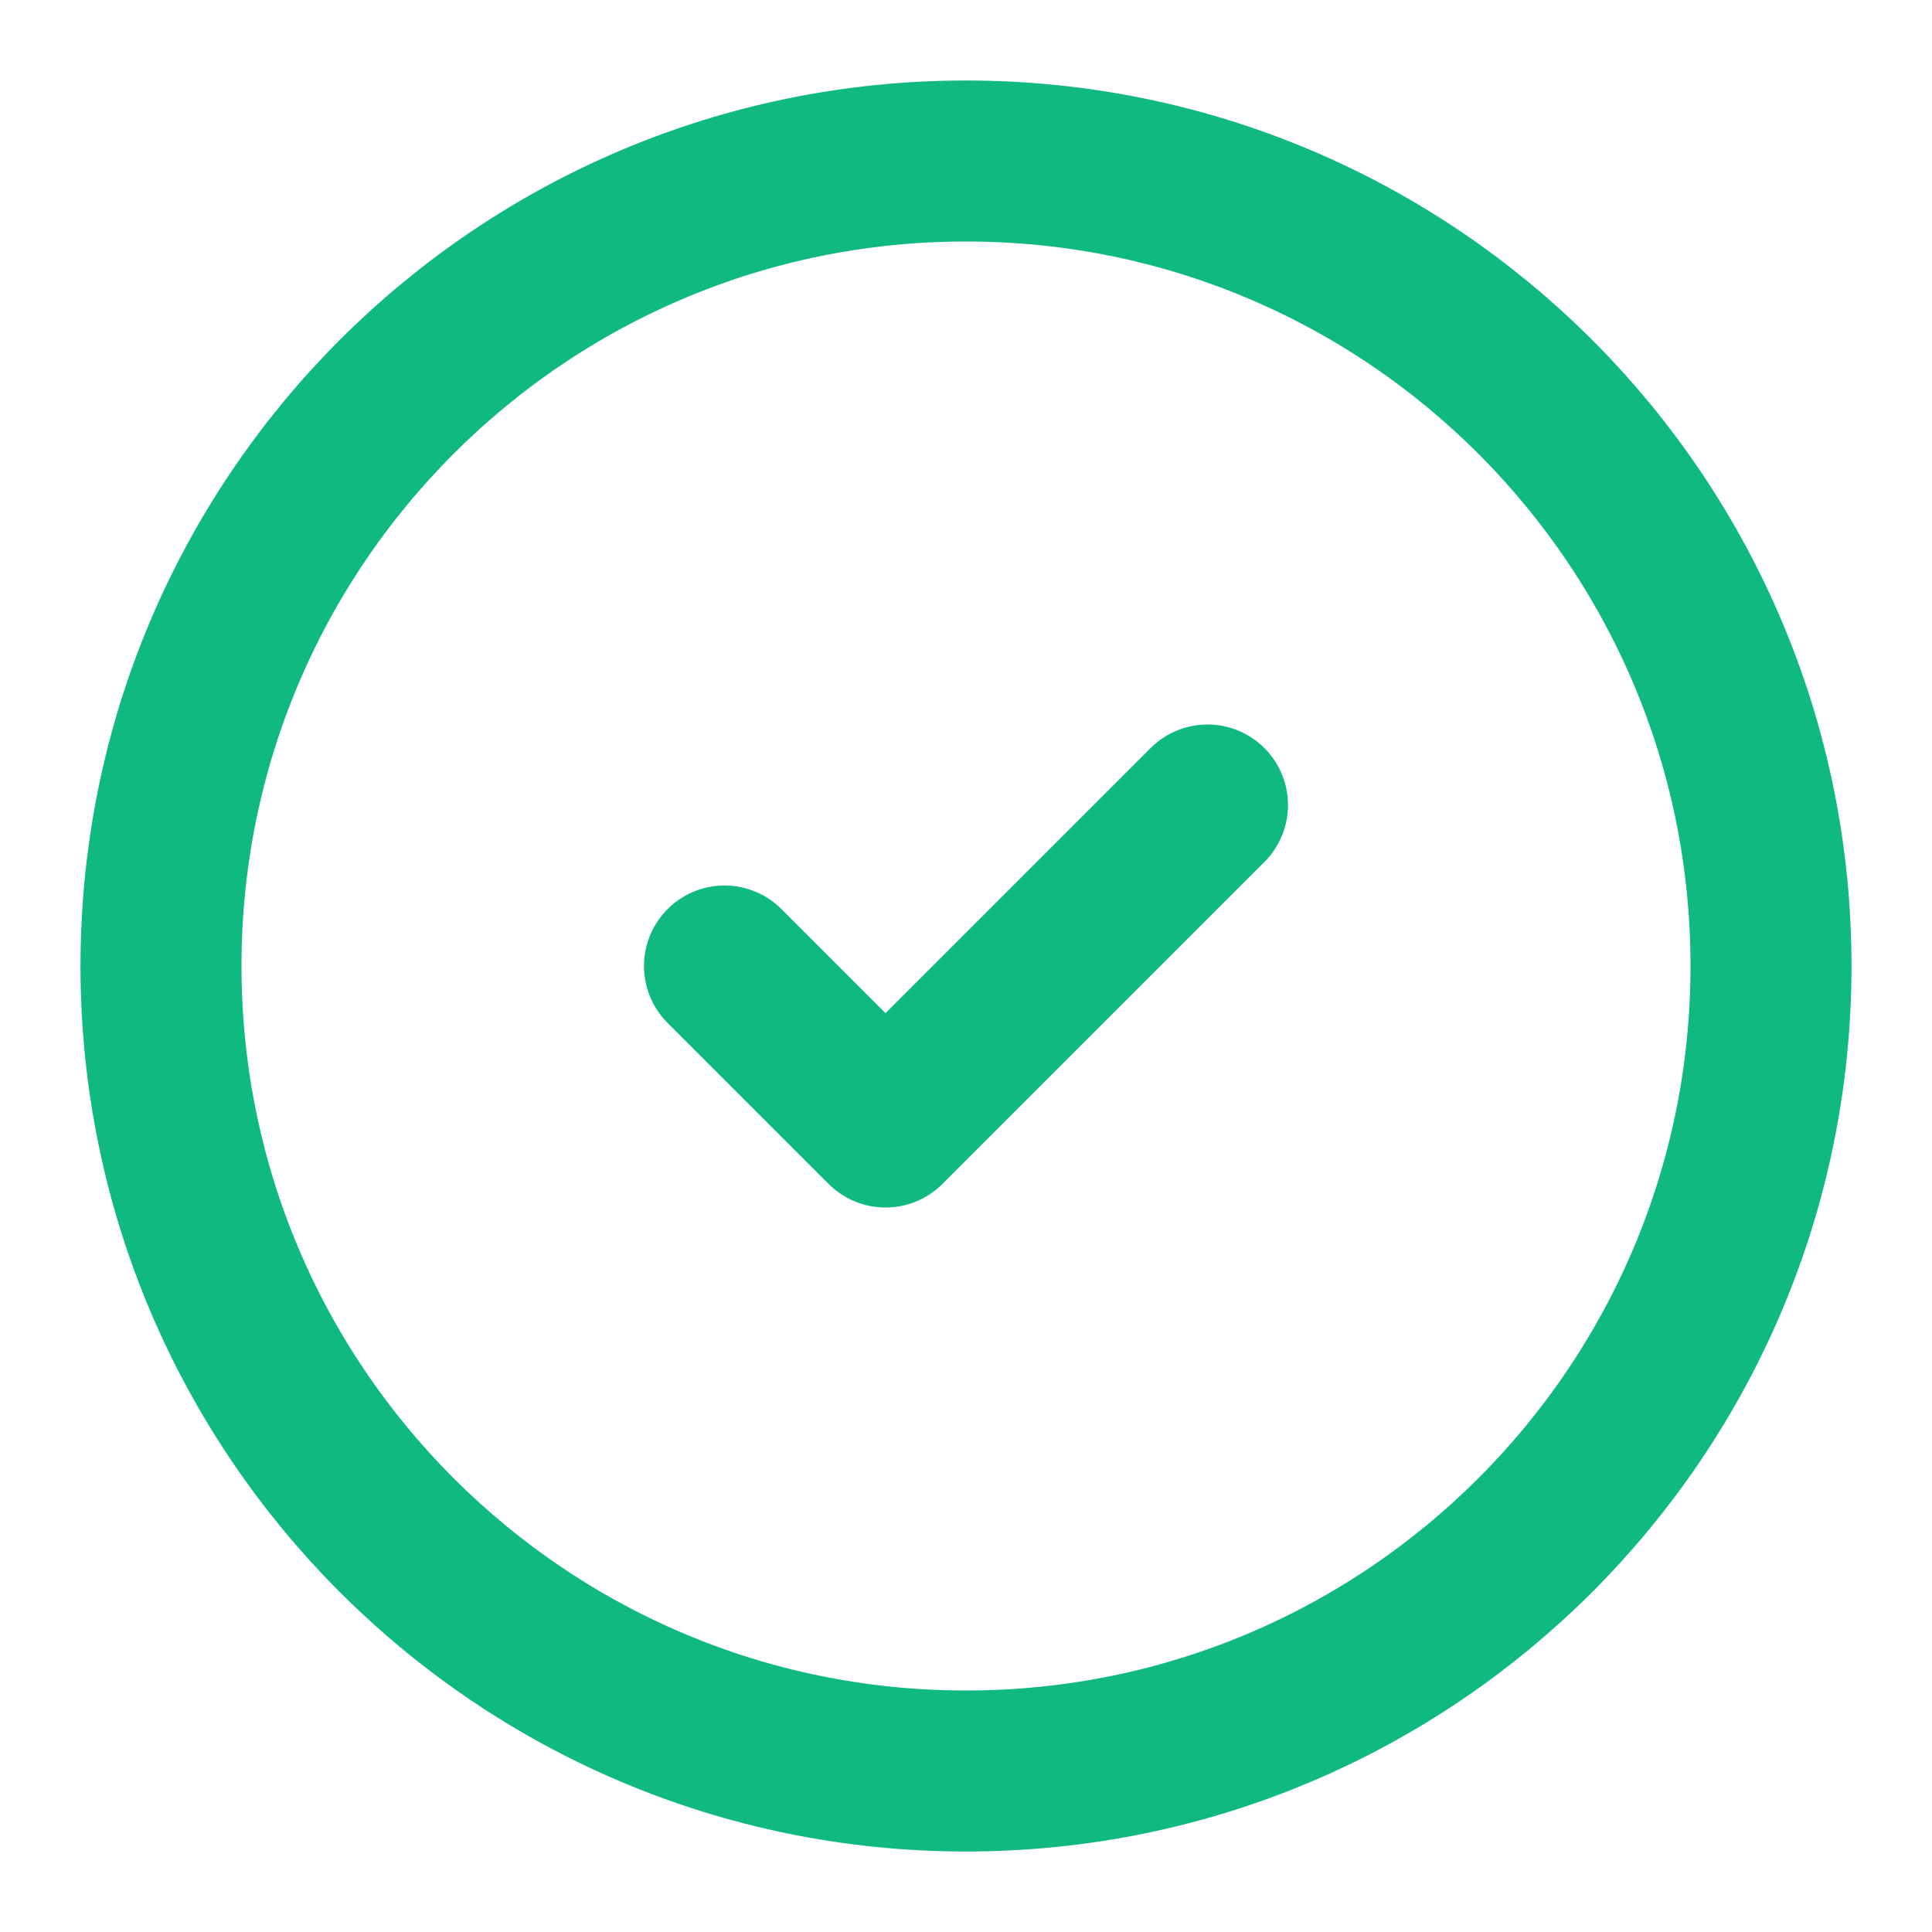
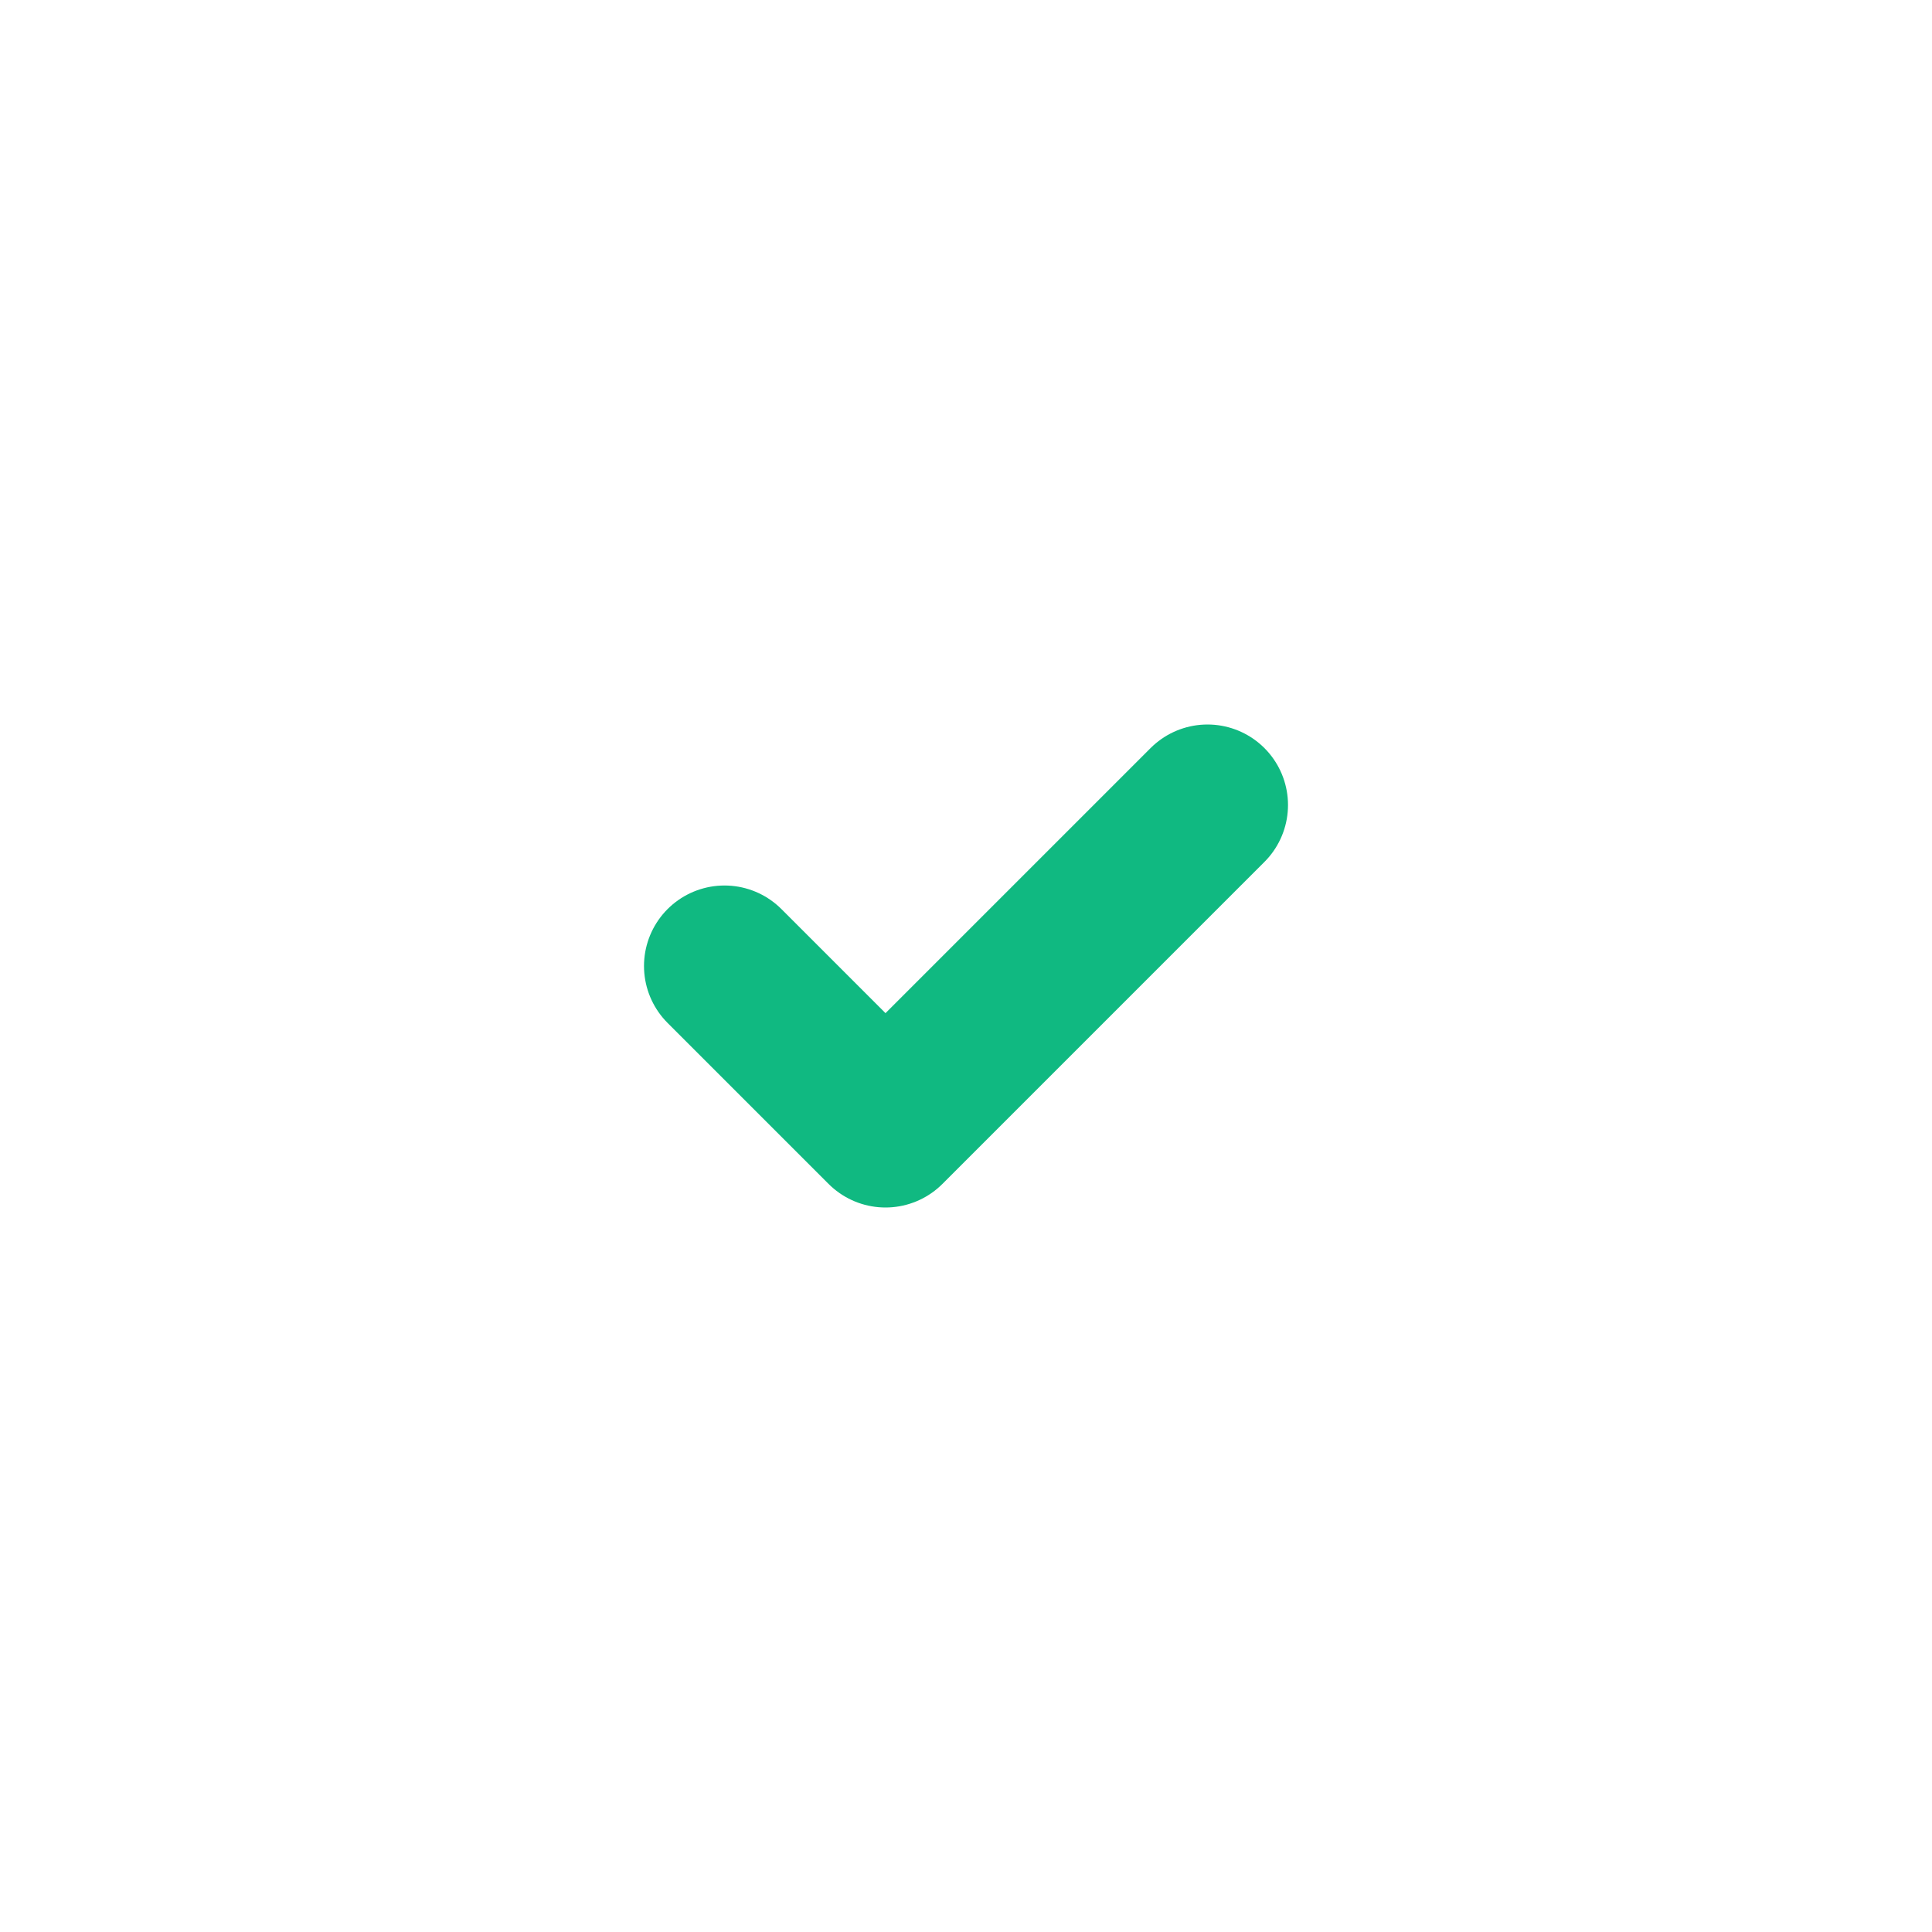
<svg xmlns="http://www.w3.org/2000/svg" width="24" height="24" viewBox="0 0 24 24" fill="none">
-   <path d="M12 22C17.523 22 22 17.523 22 12C22 6.477 17.523 2 12 2C6.477 2 2 6.477 2 12C2 17.523 6.477 22 12 22Z" stroke="#10B981" stroke-width="2" stroke-linecap="round" stroke-linejoin="round" />
  <path d="M9 12L11 14L15 10" stroke="#10B981" stroke-width="2" stroke-linecap="round" stroke-linejoin="round" />
</svg>